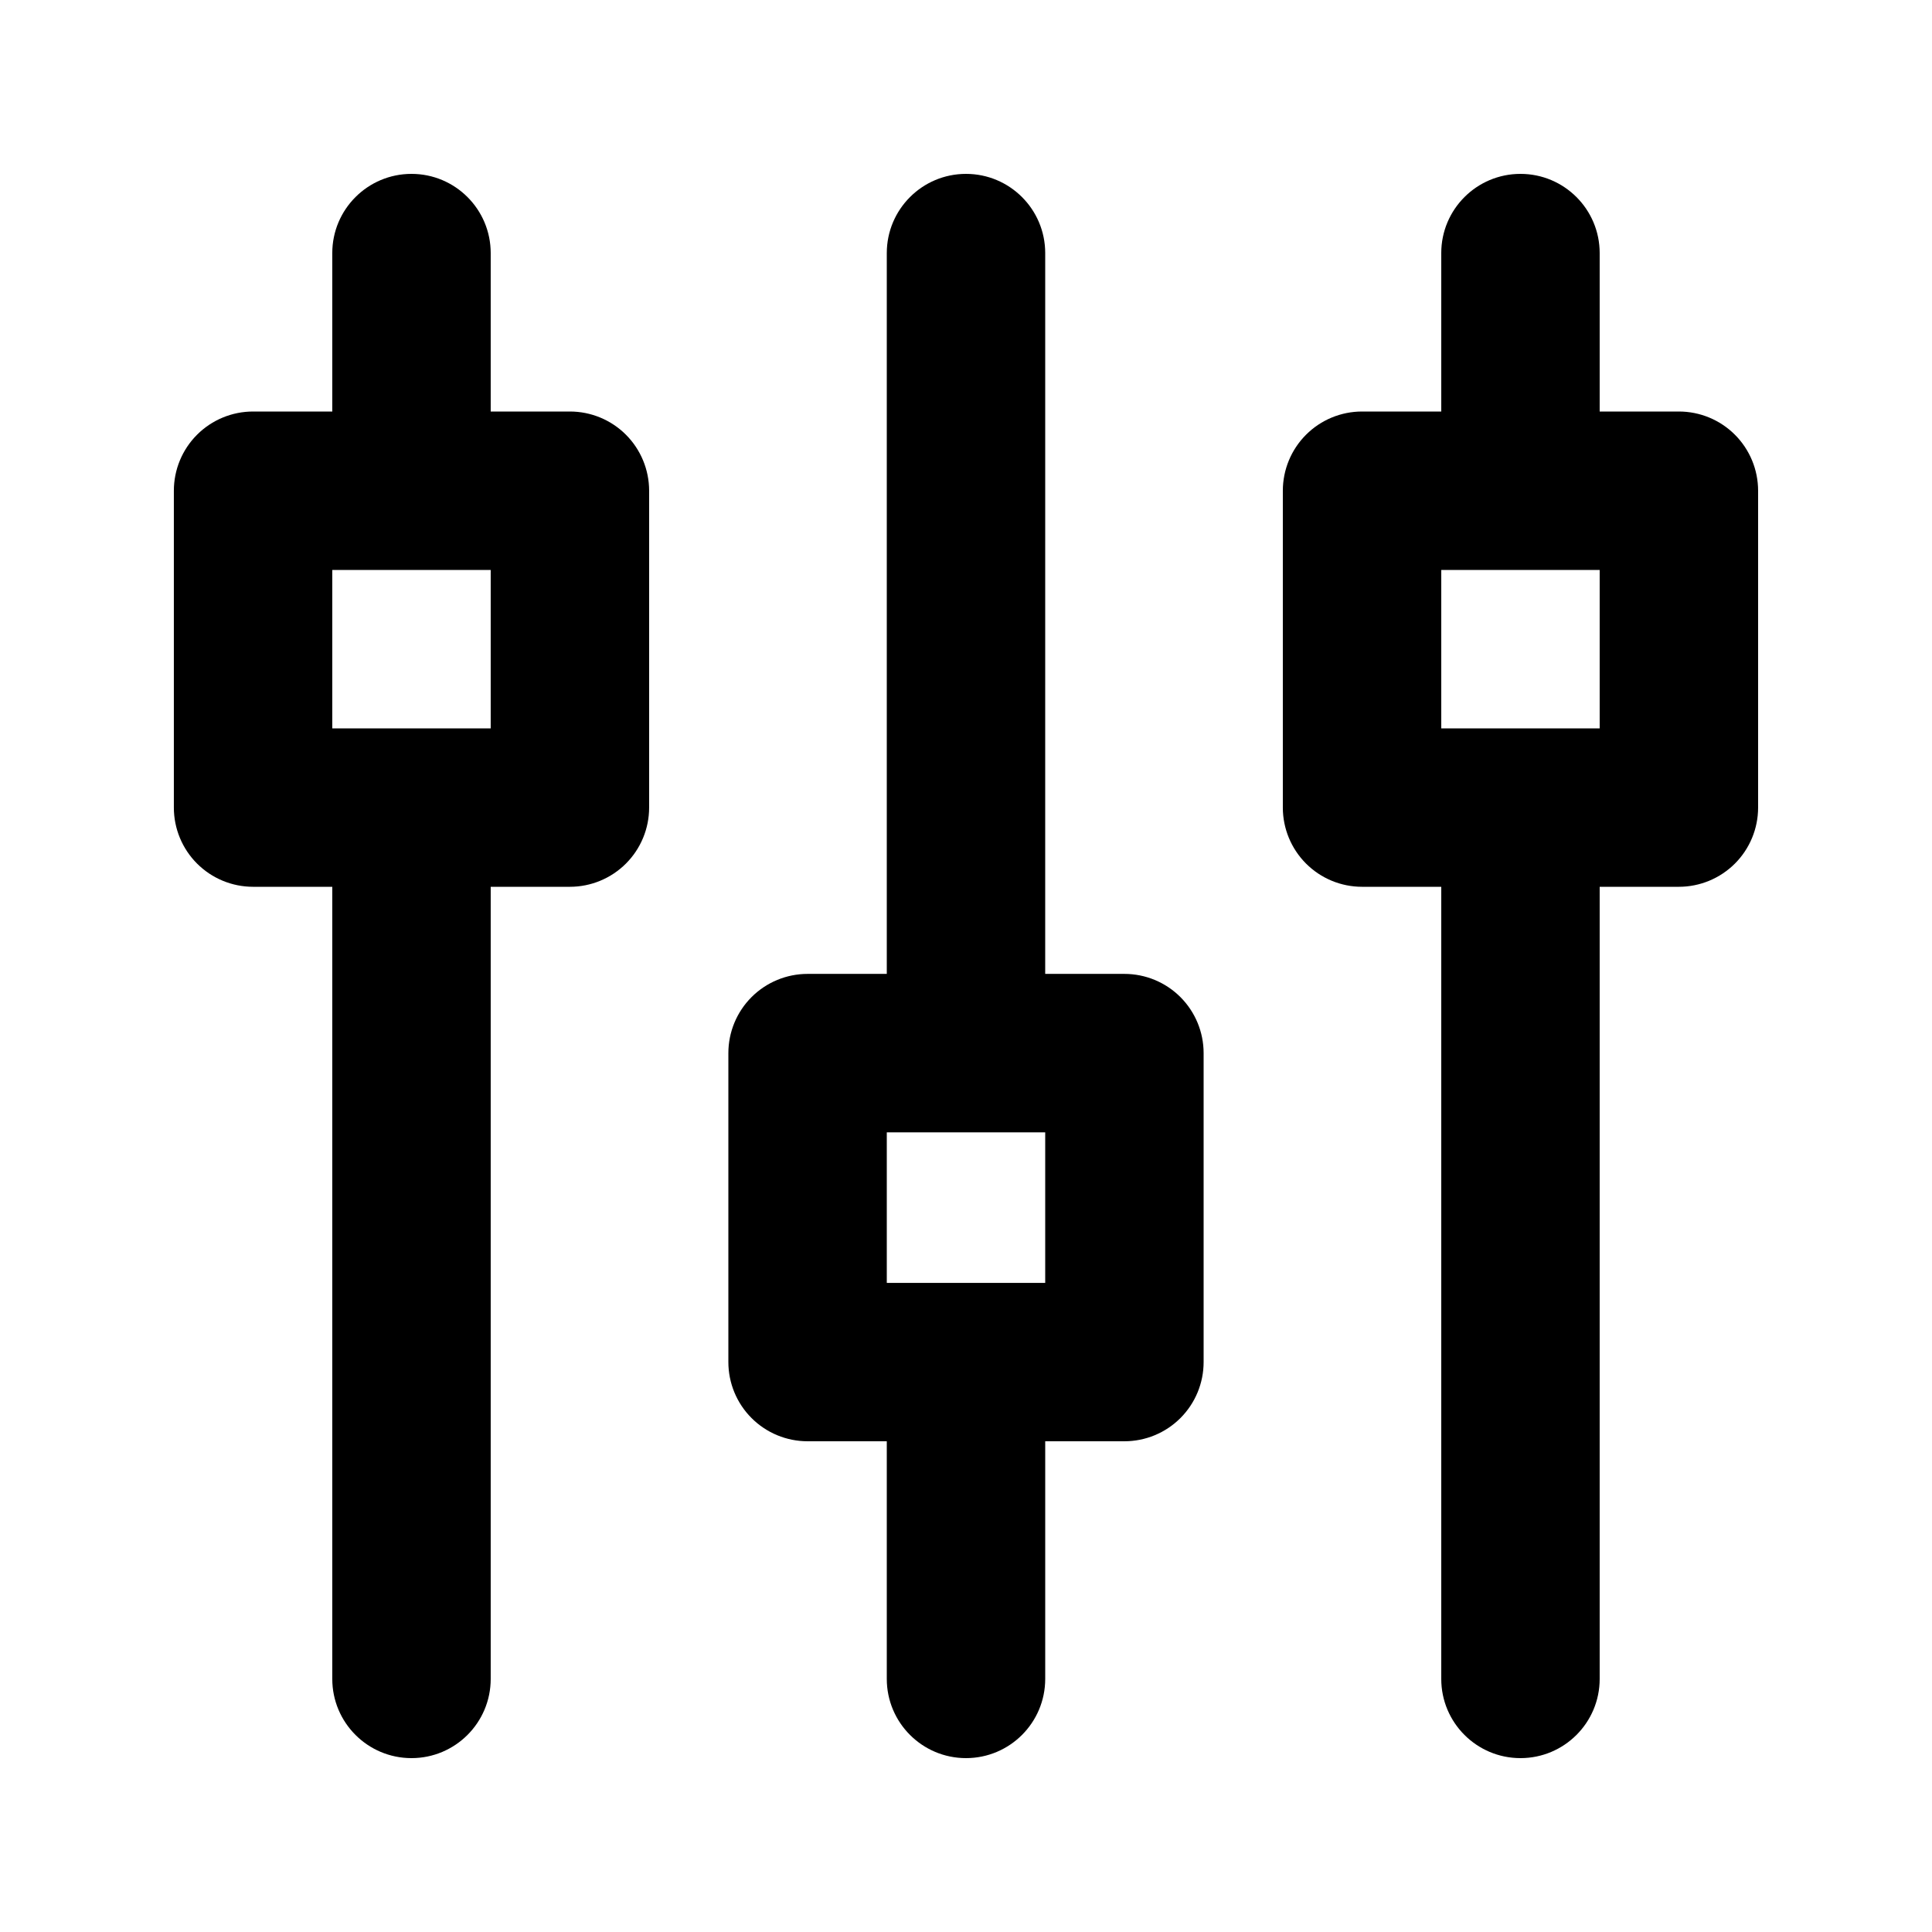
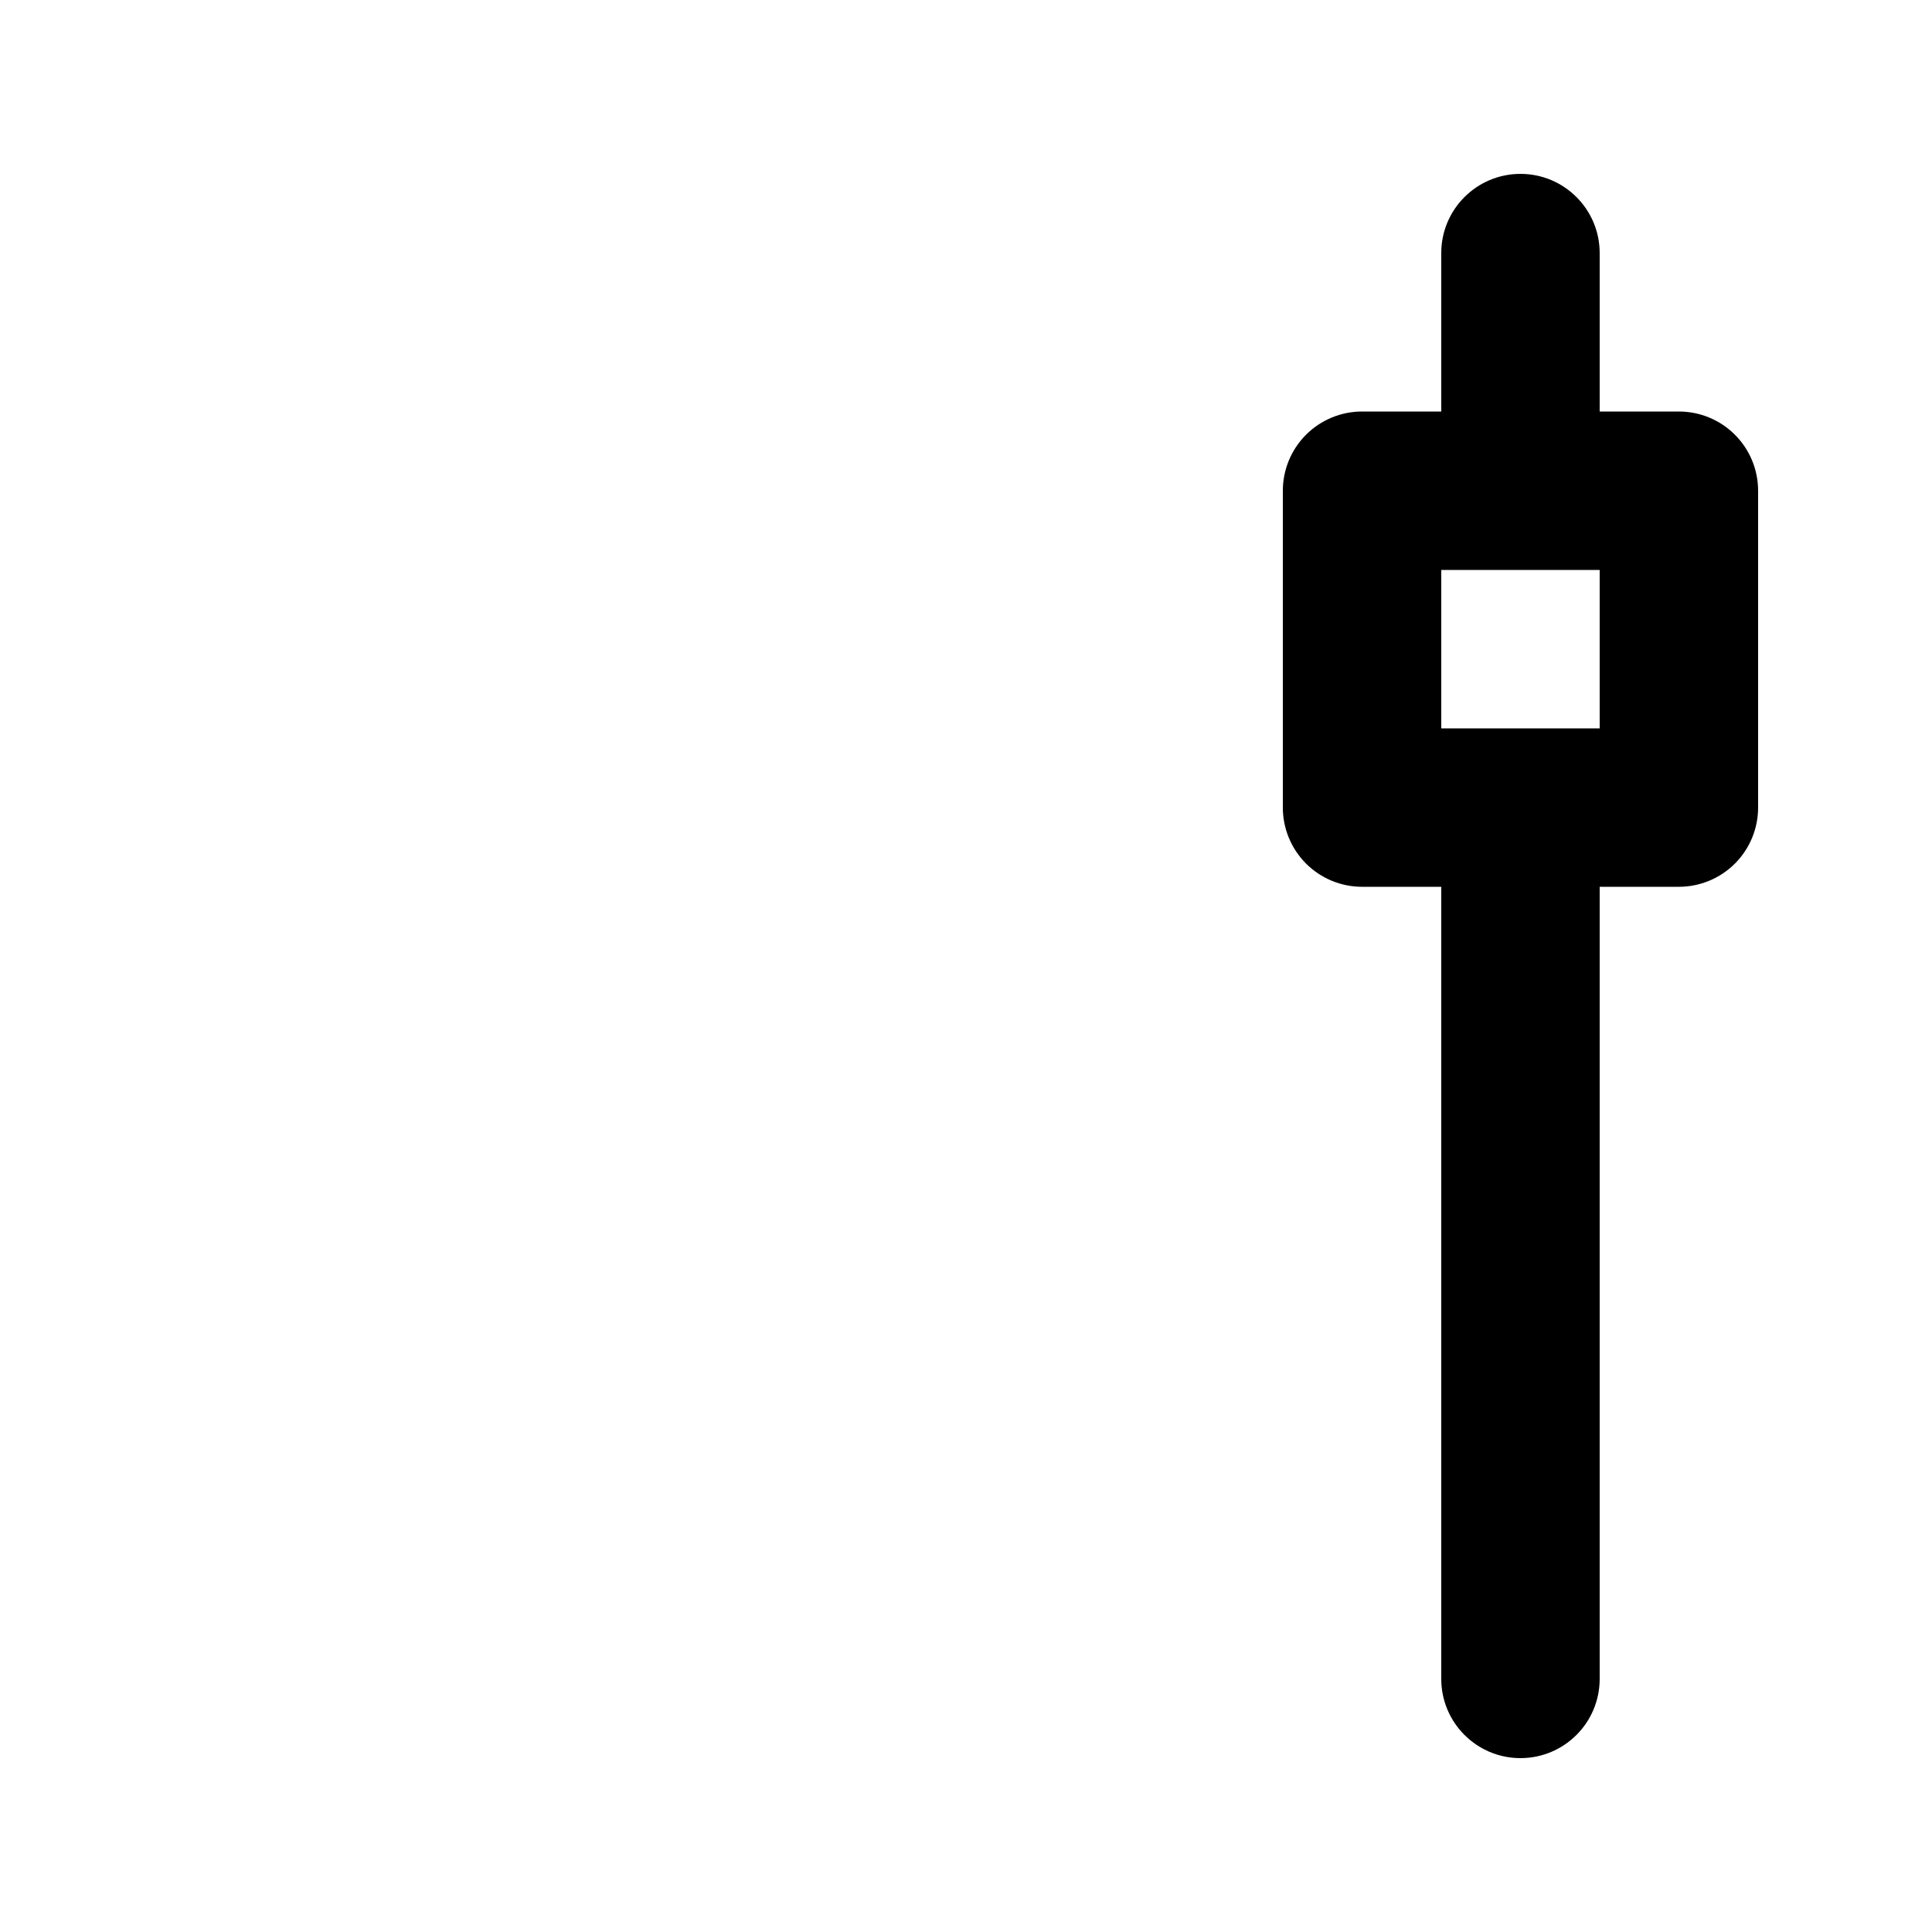
<svg xmlns="http://www.w3.org/2000/svg" fill="#000000" width="800px" height="800px" version="1.1" viewBox="144 144 512 512">
  <g>
    <path d="m546.94 190.08c-11.594 0-20.992 9.398-20.992 20.992v41.984h-20.992c-5.566 0-10.906 2.211-14.84 6.148-3.938 3.938-6.148 9.277-6.152 14.844v83.969c0.004 5.566 2.215 10.906 6.152 14.844 3.934 3.934 9.273 6.148 14.84 6.148h20.992v209.92c0 11.594 9.398 20.992 20.992 20.992s20.992-9.398 20.992-20.992v-209.92h20.992c5.566 0 10.906-2.215 14.844-6.148 3.938-3.938 6.148-9.277 6.148-14.844v-83.969c0-5.566-2.211-10.906-6.148-14.844s-9.277-6.148-14.844-6.148h-20.992v-41.984c0-11.594-9.398-20.992-20.992-20.992zm-20.992 104.96h41.984v41.984h-41.984z" />
-     <path d="m400 190.08c-11.594 0-20.992 9.398-20.992 20.992v191.02h-20.992c-5.57 0-10.906 2.211-14.844 6.148s-6.148 9.277-6.148 14.844v81.879c0 5.566 2.211 10.906 6.148 14.84 3.938 3.938 9.273 6.148 14.844 6.148h20.992v62.977c0 11.594 9.398 20.992 20.992 20.992s20.992-9.398 20.992-20.992v-62.977h20.992-0.004c5.57 0 10.91-2.211 14.844-6.148 3.938-3.934 6.148-9.273 6.148-14.84v-81.879c0-5.566-2.211-10.906-6.148-14.844-3.934-3.938-9.273-6.148-14.844-6.148h-20.992l0.004-191.02c0-11.594-9.398-20.992-20.992-20.992zm-20.992 254h41.984v39.895h-41.984z" />
-     <path d="m253.05 190.08c-11.594 0-20.992 9.398-20.992 20.992v41.984h-20.992c-5.566 0-10.906 2.211-14.844 6.148s-6.148 9.277-6.148 14.844v83.969c0 5.566 2.211 10.906 6.148 14.844 3.938 3.934 9.277 6.148 14.844 6.148h20.992v209.92c0 11.594 9.398 20.992 20.992 20.992s20.992-9.398 20.992-20.992v-209.92h20.992c5.566 0 10.906-2.215 14.844-6.148 3.934-3.938 6.148-9.277 6.148-14.844v-83.969c0-5.566-2.215-10.906-6.148-14.844-3.938-3.938-9.277-6.148-14.844-6.148h-20.992v-41.984c0-11.594-9.398-20.992-20.992-20.992zm-20.992 104.96h41.984v41.984h-41.984z" />
  </g>
</svg>